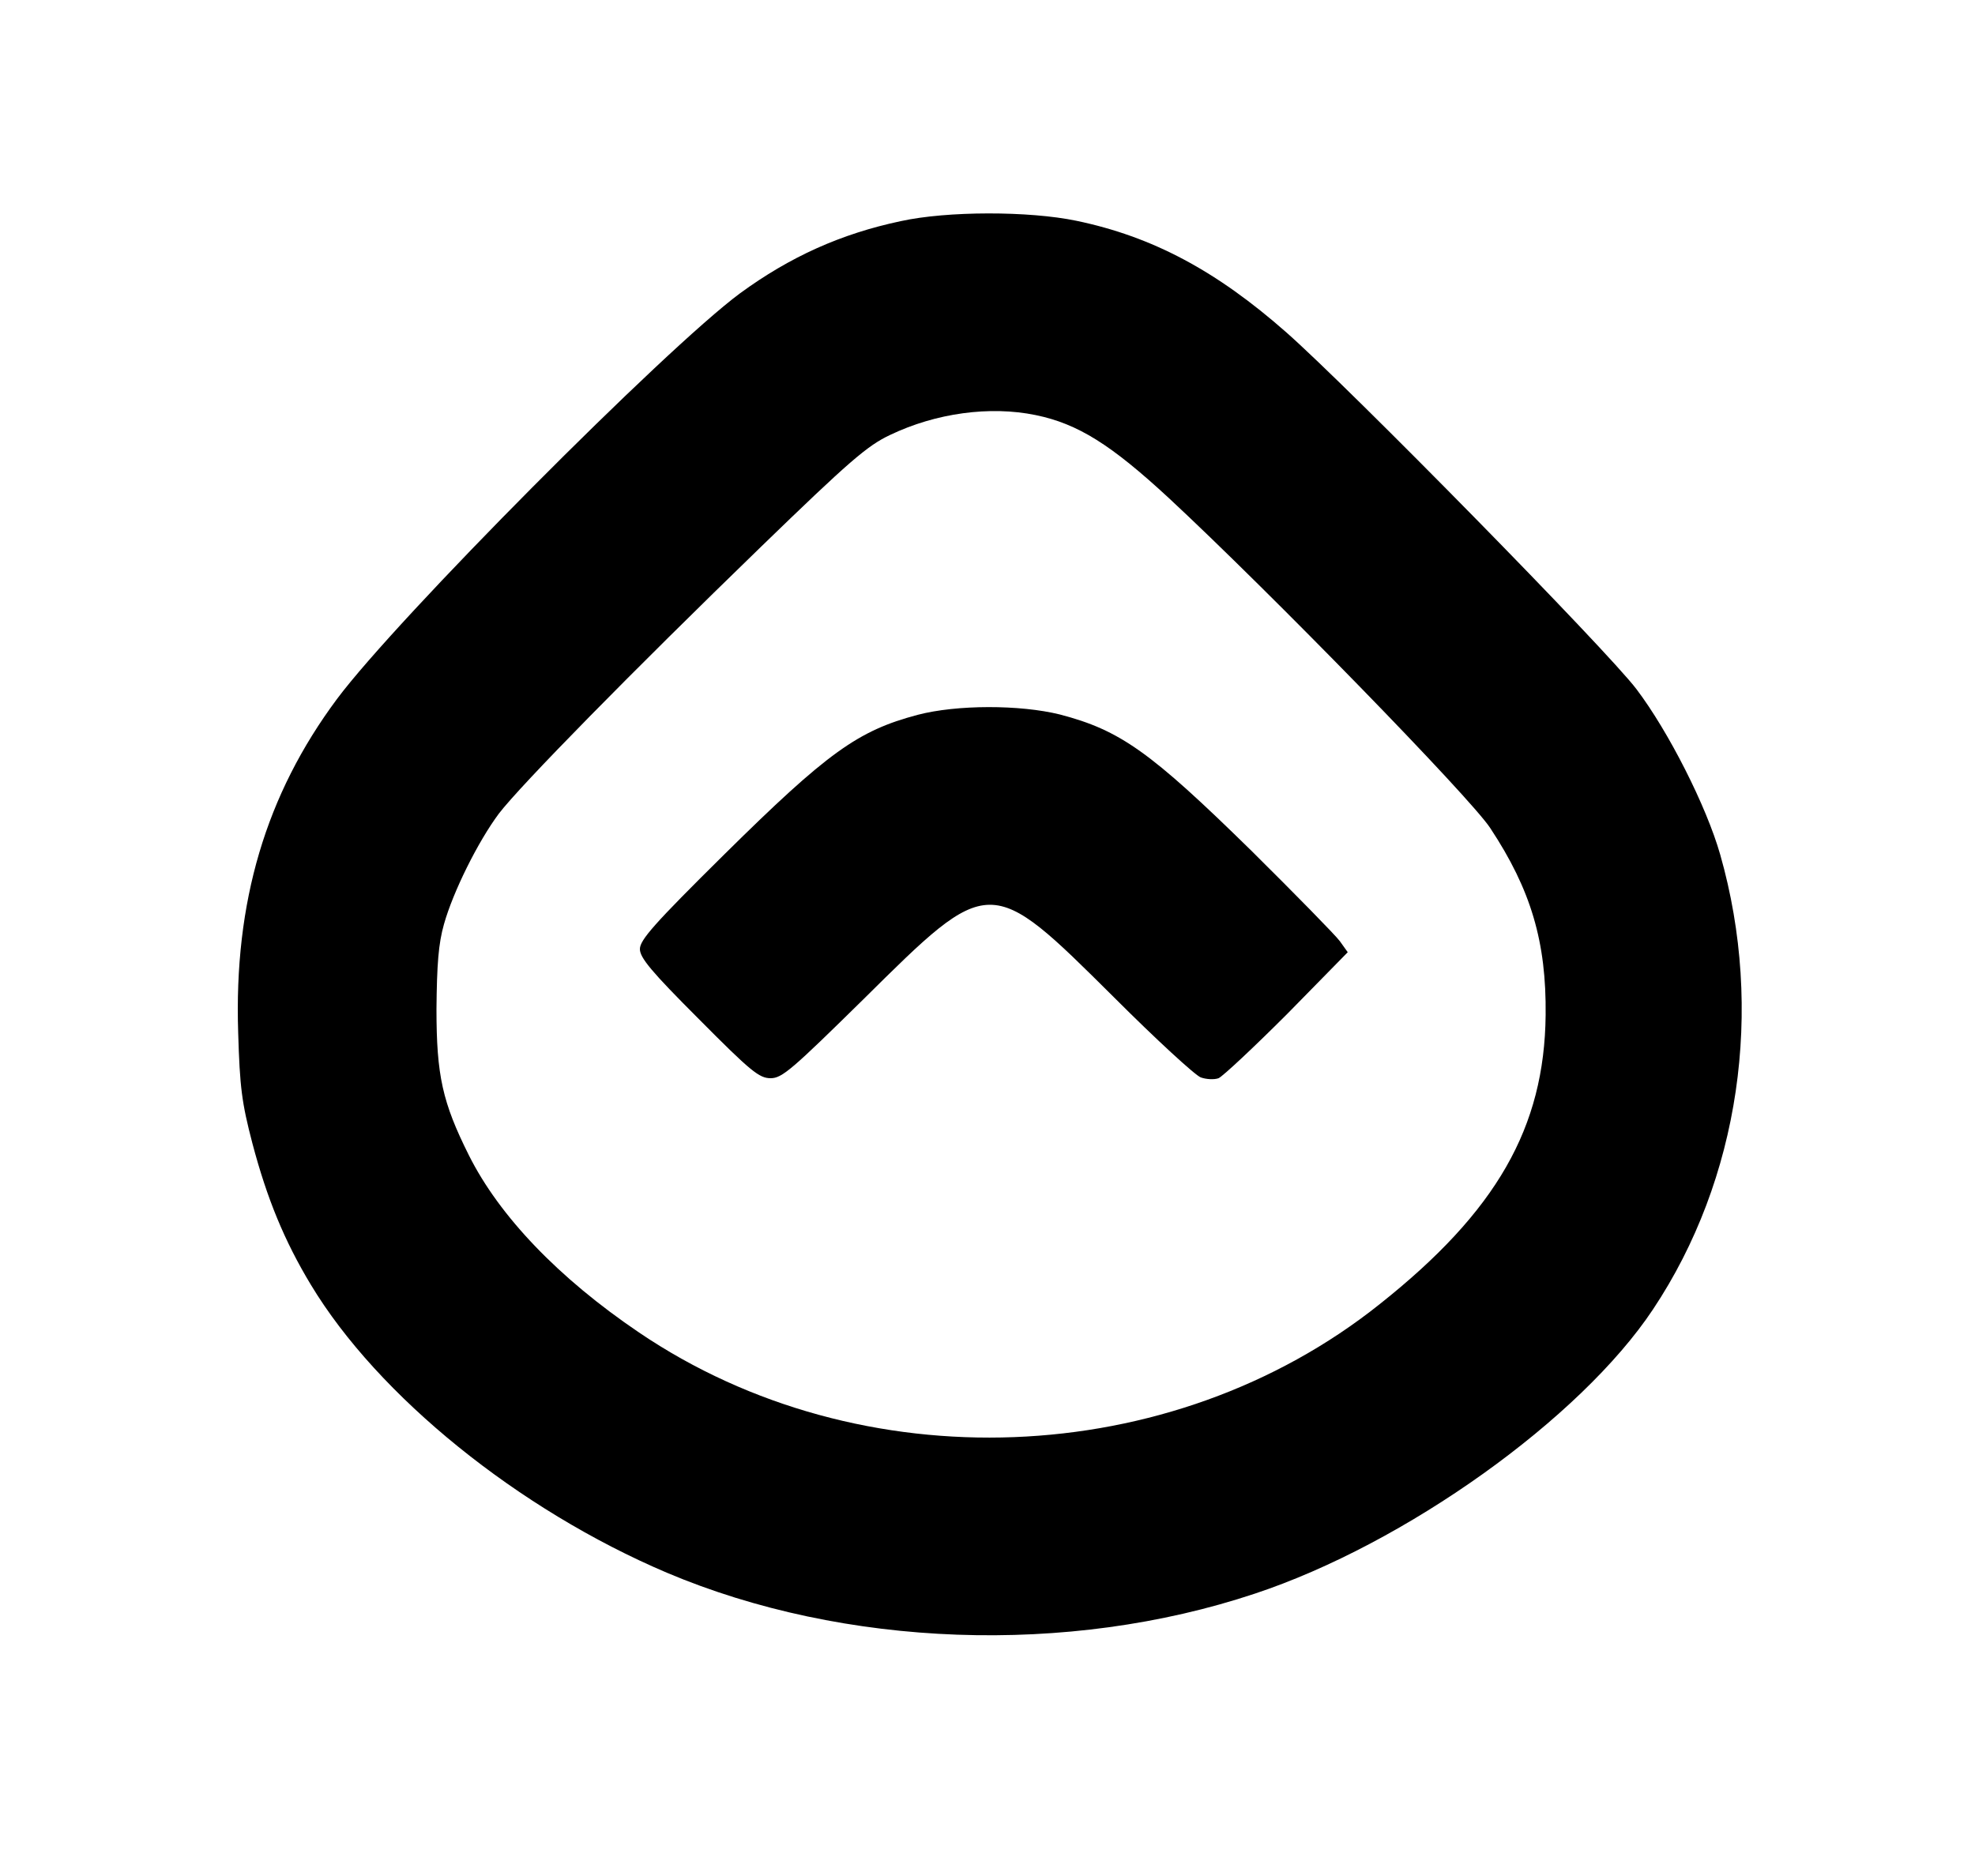
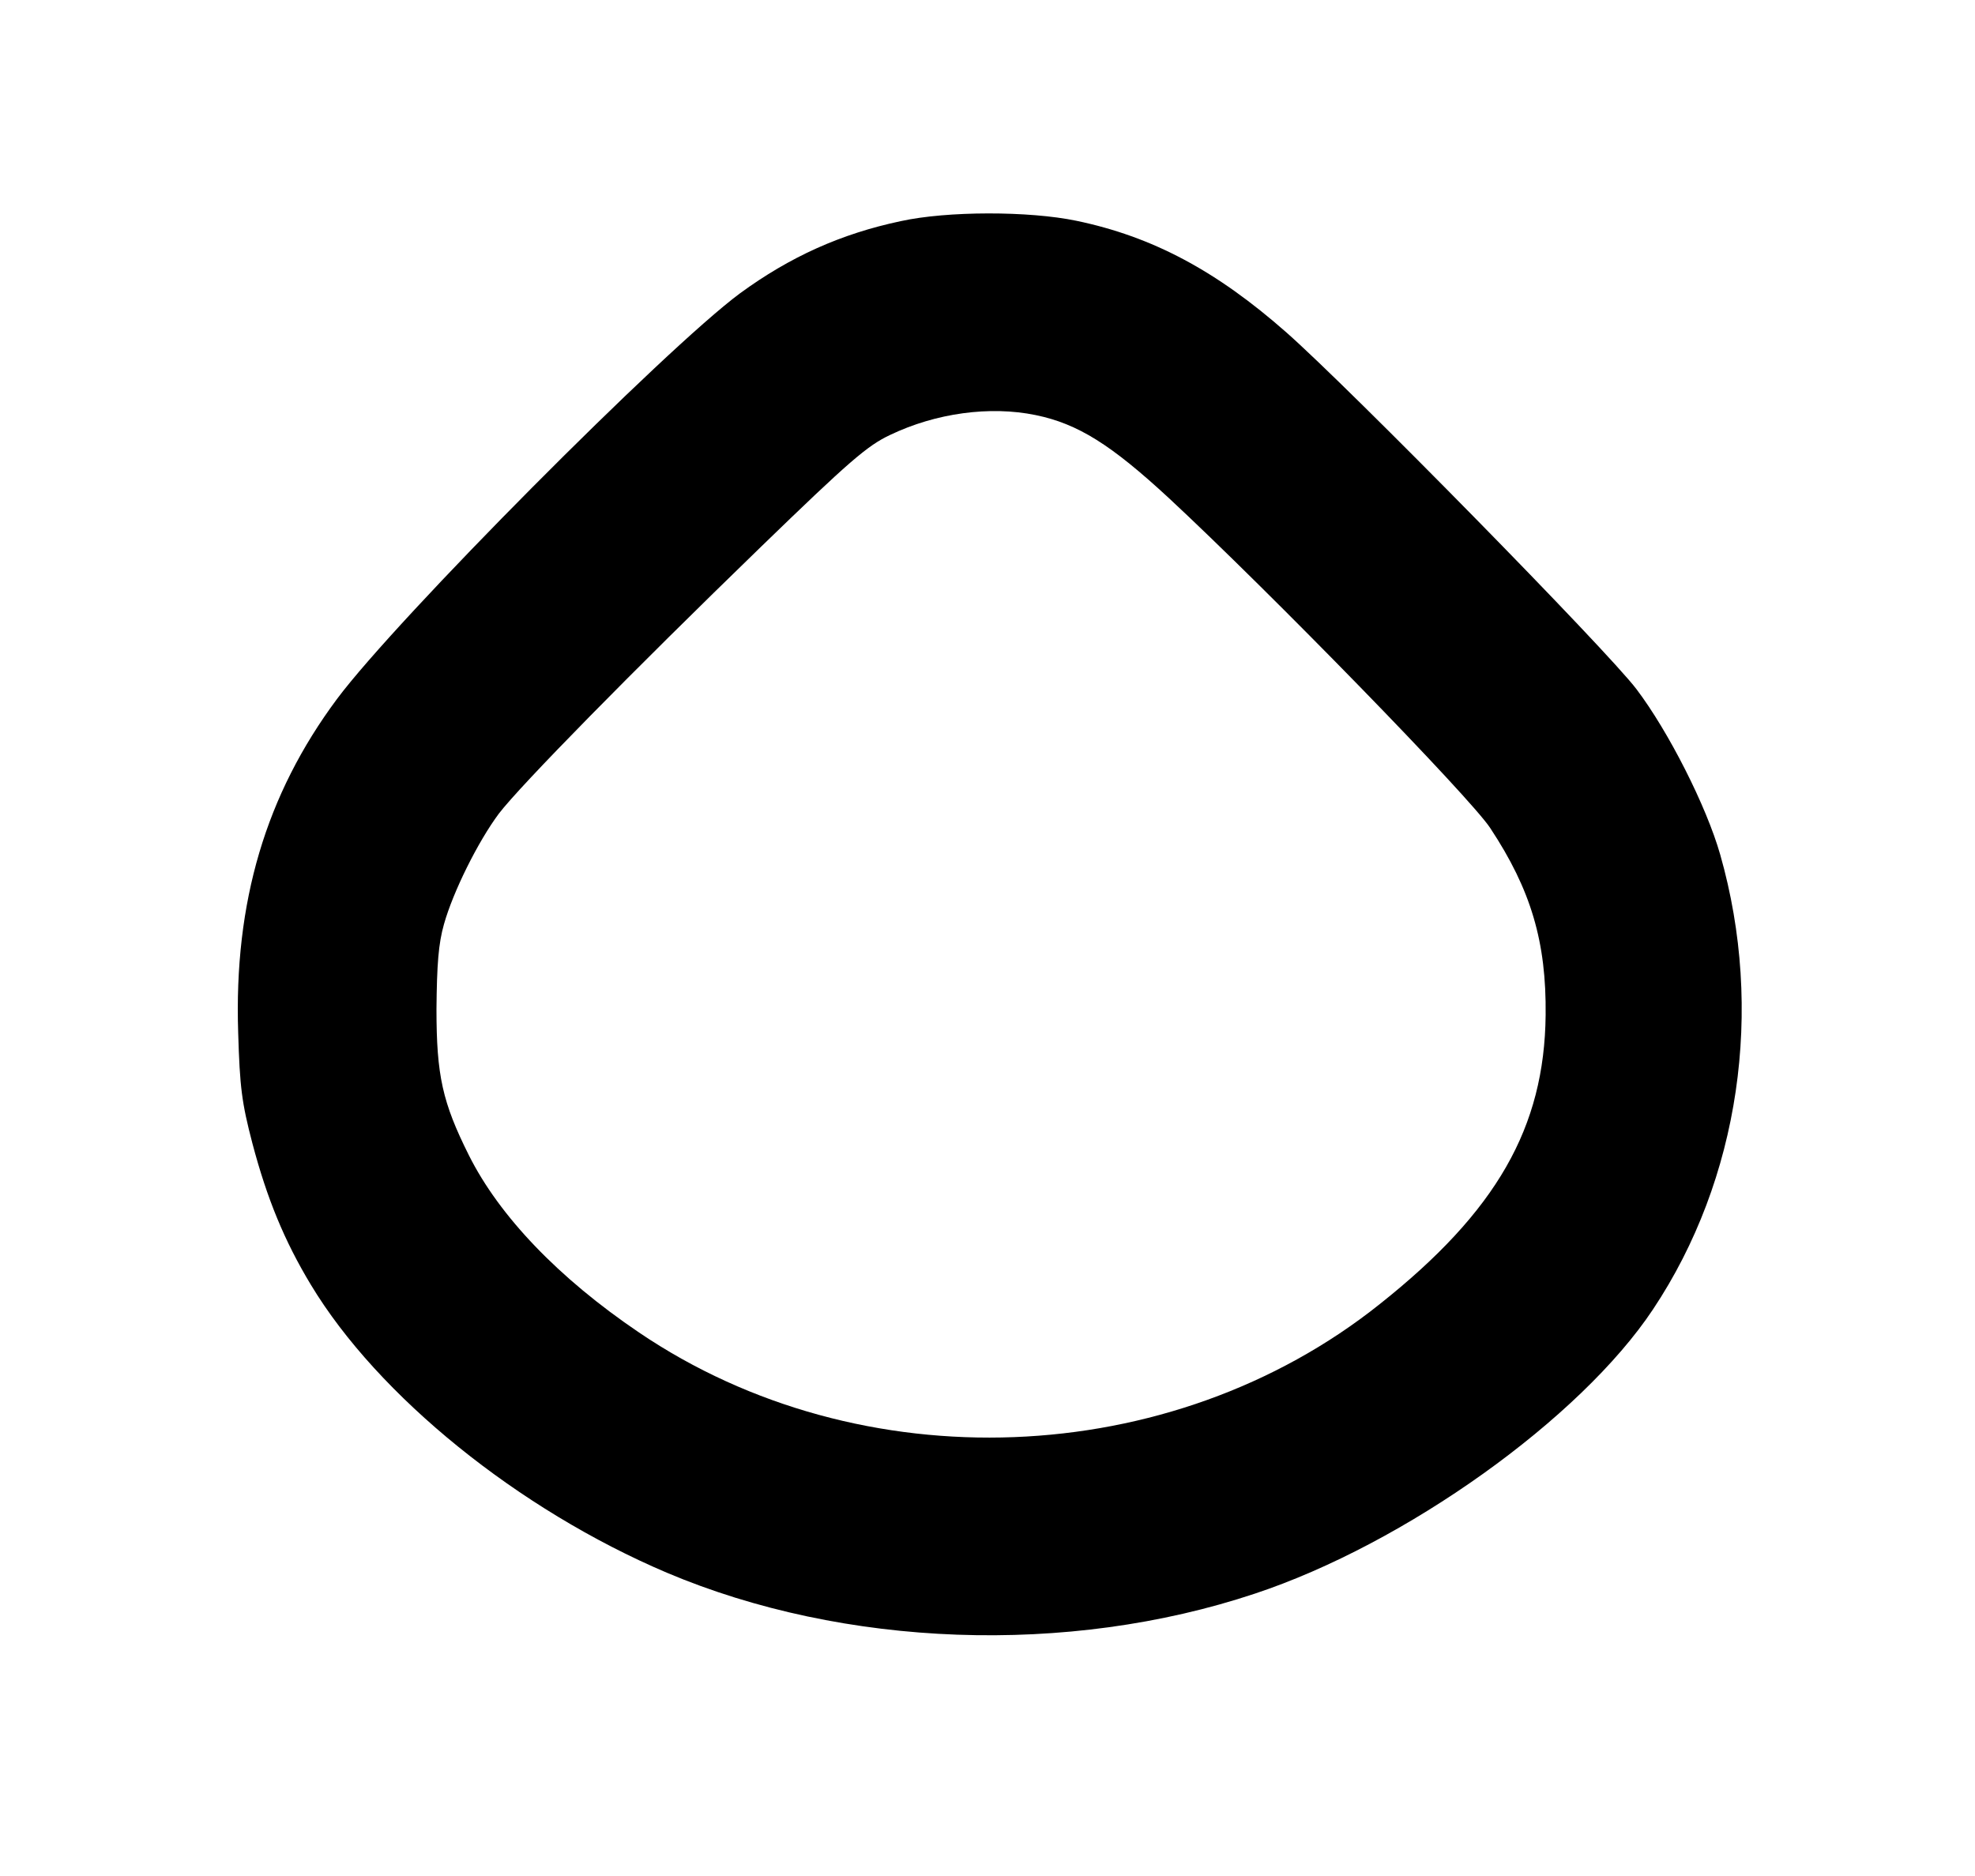
<svg xmlns="http://www.w3.org/2000/svg" version="1.0" width="500pt" height="475pt" viewBox="0 0 500 475" preserveAspectRatio="xMidYMid meet">
  <g transform="translate(0,475) scale(0.1,-0.1)" fill="#000000" stroke="none">
    <path d="M2280 4190 c-151 -32 -280 -90 -407 -183 -189 -140 -868 -823 -1020 -1027 -180 -242 -261 -514 -250 -845 4 -137 9 -177 36 -280 37 -140 81 -247 148 -358 170 -282 525 -569 901 -729 449 -190 1015 -211 1489 -53 380 126 824 443 1008 720 219 329 282 758 170 1151 -35 123 -131 312 -212 419 -74 98 -725 761 -886 903 -178 157 -340 243 -532 283 -120 25 -327 25 -445 -1z m342 -491 c107 -22 191 -75 337 -210 254 -236 764 -759 814 -836 103 -156 142 -288 140 -473 -3 -285 -124 -497 -420 -732 -529 -422 -1314 -452 -1875 -72 -204 138 -354 295 -431 449 -67 134 -82 202 -82 370 1 113 5 166 19 215 23 82 86 209 139 280 55 72 339 361 663 675 224 217 270 257 328 284 115 55 252 74 368 50z" />
-     <path d="M2323 2940 c-151 -40 -228 -95 -490 -354 -177 -175 -213 -216 -213 -239 0 -22 29 -57 149 -177 132 -133 153 -150 182 -150 29 0 54 22 235 200 321 318 319 318 634 5 107 -107 206 -198 220 -203 14 -5 34 -6 45 -2 11 5 89 78 174 163 l153 156 -20 28 c-11 15 -112 118 -224 229 -256 251 -332 305 -485 345 -101 25 -261 25 -360 -1z" />
  </g>
</svg>